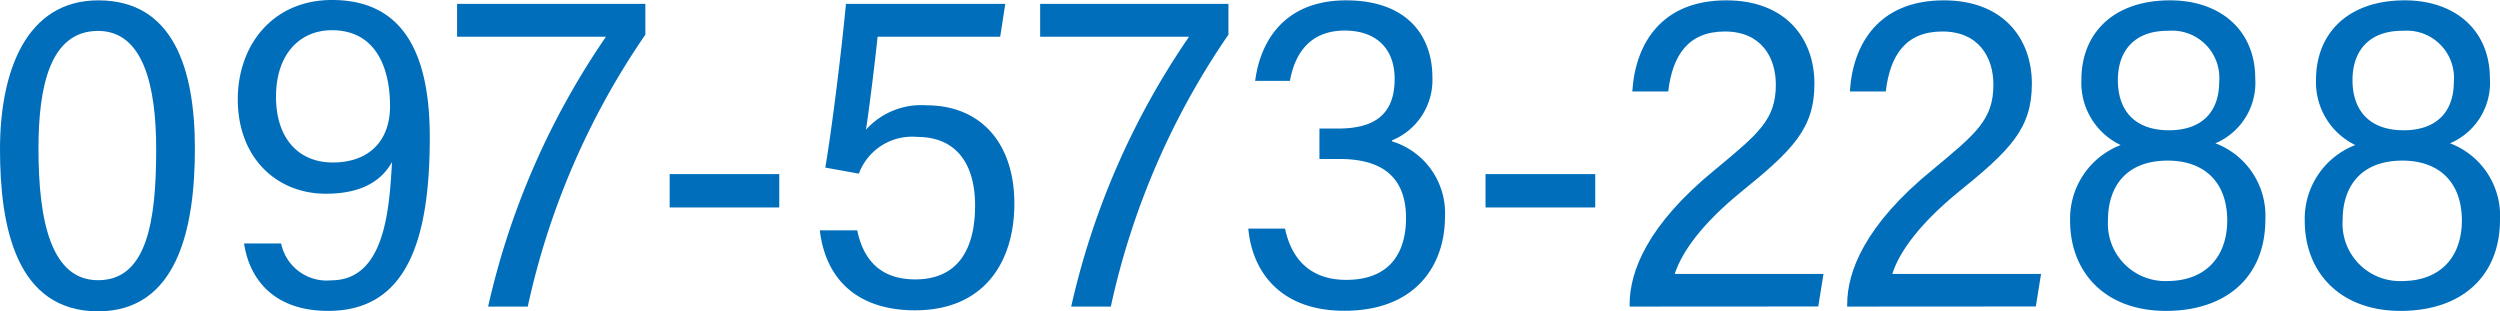
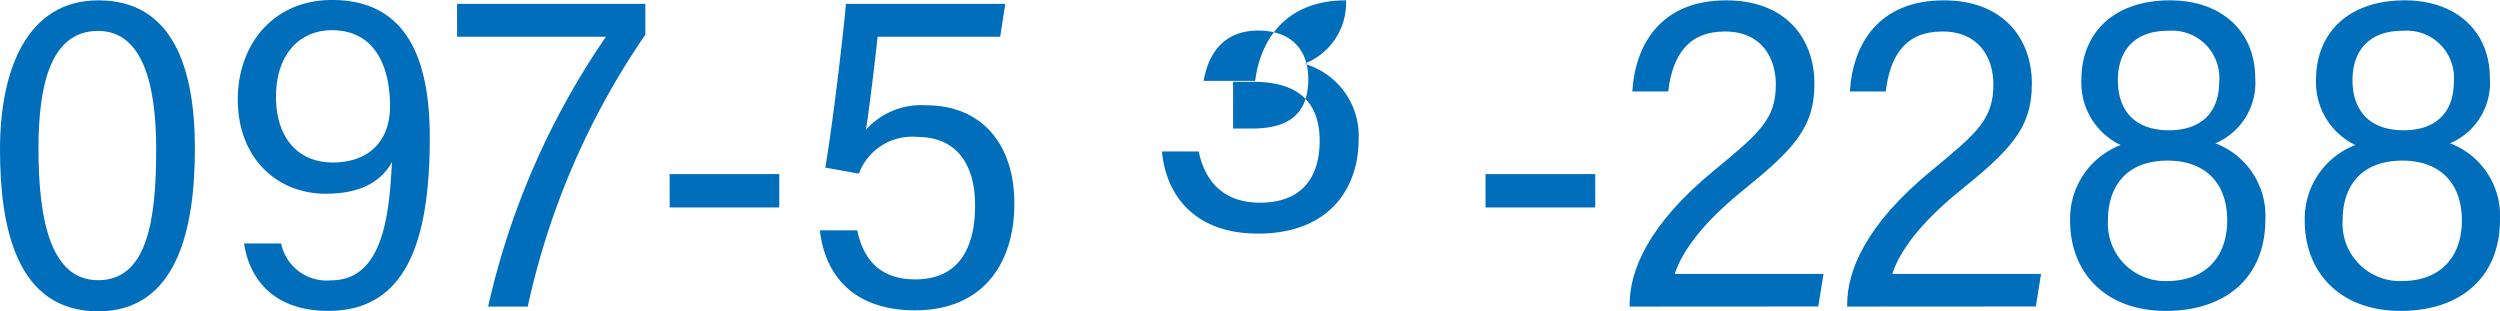
<svg xmlns="http://www.w3.org/2000/svg" viewBox="0 0 215.11 26.76">
  <defs>
    <style>.cls-1{fill:#006ebb;}</style>
  </defs>
  <g id="Layer_2" data-name="Layer 2">
    <g id="レイヤー_1" data-name="レイヤー 1">
      <path class="cls-1" d="M18.77,19.46c0,7-1.57,14-8.35,14C3.39,33.43,2,26.2,2,19.52S4.23,6.7,10.46,6.7C16.92,6.7,18.77,12.6,18.77,19.46Zm-13.46,0c0,6.32,1.12,11.32,5.13,11.32,4.18,0,5-5,5-11.26,0-5.49-1.12-10.19-5-10.19C6.33,9.33,5.31,14.05,5.31,19.46Z" transform="translate(-2 -6.67)" />
      <path class="cls-1" d="M26.19,27.62a4,4,0,0,0,4.31,3.17c4.63,0,5-6.14,5.23-10.18-1.11,2-3.2,2.73-5.69,2.73-4.24,0-7.58-3.09-7.58-8.12,0-4.66,3-8.55,8.11-8.55,6.25,0,8.41,4.79,8.41,11.81,0,8.51-1.8,14.94-8.73,14.94-4.83,0-6.81-2.87-7.25-5.8ZM25.75,15c0,3.64,2,5.65,4.87,5.65,3.17,0,4.94-1.89,4.94-4.85,0-3.27-1.21-6.53-5-6.53C27.86,9.27,25.75,11.25,25.75,15Z" transform="translate(-2 -6.67)" />
      <path class="cls-1" d="M57.53,7V9.65a65.92,65.92,0,0,0-10.12,23.4H44A66.81,66.81,0,0,1,54.14,9.83H41.33V7Z" transform="translate(-2 -6.67)" />
      <path class="cls-1" d="M69.05,21.65v2.87H59.62V21.65Z" transform="translate(-2 -6.67)" />
      <path class="cls-1" d="M88.06,9.83H77.51c-.2,2-.75,6.45-1,8a6.39,6.39,0,0,1,5.18-2.1c4.84,0,7.59,3.41,7.59,8.45s-2.6,9.19-8.55,9.19c-4.67,0-7.65-2.39-8.19-6.88h3.22c.49,2.35,1.83,4.22,5,4.22,3.7,0,5.14-2.65,5.14-6.35,0-3.54-1.57-5.91-5-5.91a4.88,4.88,0,0,0-5,3.16l-2.89-.52c.53-3.05,1.39-9.92,1.78-14.09H88.5Z" transform="translate(-2 -6.67)" />
-       <path class="cls-1" d="M107.7,7V9.65a65.92,65.92,0,0,0-10.12,23.4H94.17A66.81,66.81,0,0,1,104.31,9.83H91.5V7Z" transform="translate(-2 -6.67)" />
-       <path class="cls-1" d="M110,13.63c.45-3.52,2.61-6.93,7.82-6.93s7.43,3,7.43,6.64a5.61,5.61,0,0,1-3.48,5.41v.08a6.45,6.45,0,0,1,4.56,6.52c0,4-2.39,8.06-8.66,8.06-5.6,0-7.94-3.47-8.26-7.07h3.16c.51,2.42,2,4.41,5.26,4.41,4,0,5.15-2.63,5.15-5.32,0-3.81-2.41-5.08-5.71-5.08h-1.74V17.73h1.62c3.19,0,4.85-1.27,4.85-4.27,0-2.67-1.65-4.16-4.3-4.16s-4.21,1.56-4.71,4.33Z" transform="translate(-2 -6.67)" />
+       <path class="cls-1" d="M110,13.63c.45-3.52,2.61-6.93,7.82-6.93a5.61,5.61,0,0,1-3.48,5.41v.08a6.45,6.45,0,0,1,4.56,6.52c0,4-2.39,8.06-8.66,8.06-5.6,0-7.94-3.47-8.26-7.07h3.16c.51,2.42,2,4.41,5.26,4.41,4,0,5.15-2.63,5.15-5.32,0-3.81-2.41-5.08-5.71-5.08h-1.74V17.73h1.62c3.19,0,4.85-1.27,4.85-4.27,0-2.67-1.65-4.16-4.3-4.16s-4.21,1.56-4.71,4.33Z" transform="translate(-2 -6.67)" />
      <path class="cls-1" d="M139.26,21.65v2.87h-9.44V21.65Z" transform="translate(-2 -6.67)" />
      <path class="cls-1" d="M142.22,33.05v-.2c0-2.77,1.48-6.8,7.36-11.59,3.74-3.1,5.22-4.3,5.22-7.31,0-2.35-1.26-4.57-4.38-4.57s-4.51,2-4.88,5.16h-3.09c.26-4.14,2.53-7.84,8.08-7.84,5.15,0,7.59,3.31,7.59,7.17s-1.85,5.71-6.38,9.37c-3.15,2.58-5,5-5.64,7h12.8l-.45,2.8Z" transform="translate(-2 -6.67)" />
      <path class="cls-1" d="M160.94,33.05v-.2c0-2.77,1.48-6.8,7.36-11.59,3.74-3.1,5.22-4.3,5.22-7.31,0-2.35-1.27-4.57-4.39-4.57s-4.5,2-4.87,5.16h-3.09c.25-4.14,2.53-7.84,8.08-7.84,5.14,0,7.58,3.31,7.58,7.17s-1.84,5.71-6.38,9.37c-3.14,2.58-5,5-5.63,7h12.8l-.45,2.8Z" transform="translate(-2 -6.67)" />
      <path class="cls-1" d="M180.12,25.66a6.79,6.79,0,0,1,4.35-6.51,5.93,5.93,0,0,1-3.38-5.61c0-4,2.74-6.84,7.63-6.84,4.35,0,7.33,2.59,7.33,6.72A5.65,5.65,0,0,1,192.62,19a6.66,6.66,0,0,1,4.3,6.56c0,4.91-3.33,7.86-8.56,7.86S180.12,30.1,180.12,25.66Zm13.52,0c0-3.41-2.06-5.17-5.12-5.17-3.68,0-5.14,2.35-5.14,5.11a4.94,4.94,0,0,0,5.17,5.25C191.78,30.82,193.64,28.76,193.64,25.63Zm-9.41-12.08c0,2.51,1.37,4.3,4.4,4.3,2.62,0,4.32-1.38,4.32-4.2a4.06,4.06,0,0,0-4.37-4.36C185.63,9.29,184.23,11.08,184.23,13.55Z" transform="translate(-2 -6.67)" />
      <path class="cls-1" d="M200.31,25.66a6.79,6.79,0,0,1,4.35-6.51,6,6,0,0,1-3.38-5.61c0-4,2.74-6.84,7.63-6.84,4.36,0,7.33,2.59,7.33,6.72A5.65,5.65,0,0,1,212.81,19a6.66,6.66,0,0,1,4.3,6.56c0,4.91-3.33,7.86-8.55,7.86S200.31,30.1,200.31,25.66Zm13.52,0c0-3.41-2.06-5.17-5.11-5.17-3.69,0-5.15,2.35-5.15,5.11a4.94,4.94,0,0,0,5.18,5.25C212,30.82,213.83,28.76,213.83,25.63Zm-9.41-12.08c0,2.51,1.38,4.3,4.4,4.3,2.62,0,4.32-1.38,4.32-4.2a4.06,4.06,0,0,0-4.37-4.36C205.82,9.29,204.42,11.08,204.42,13.55Z" transform="translate(-2 -6.67)" />
    </g>
  </g>
</svg>